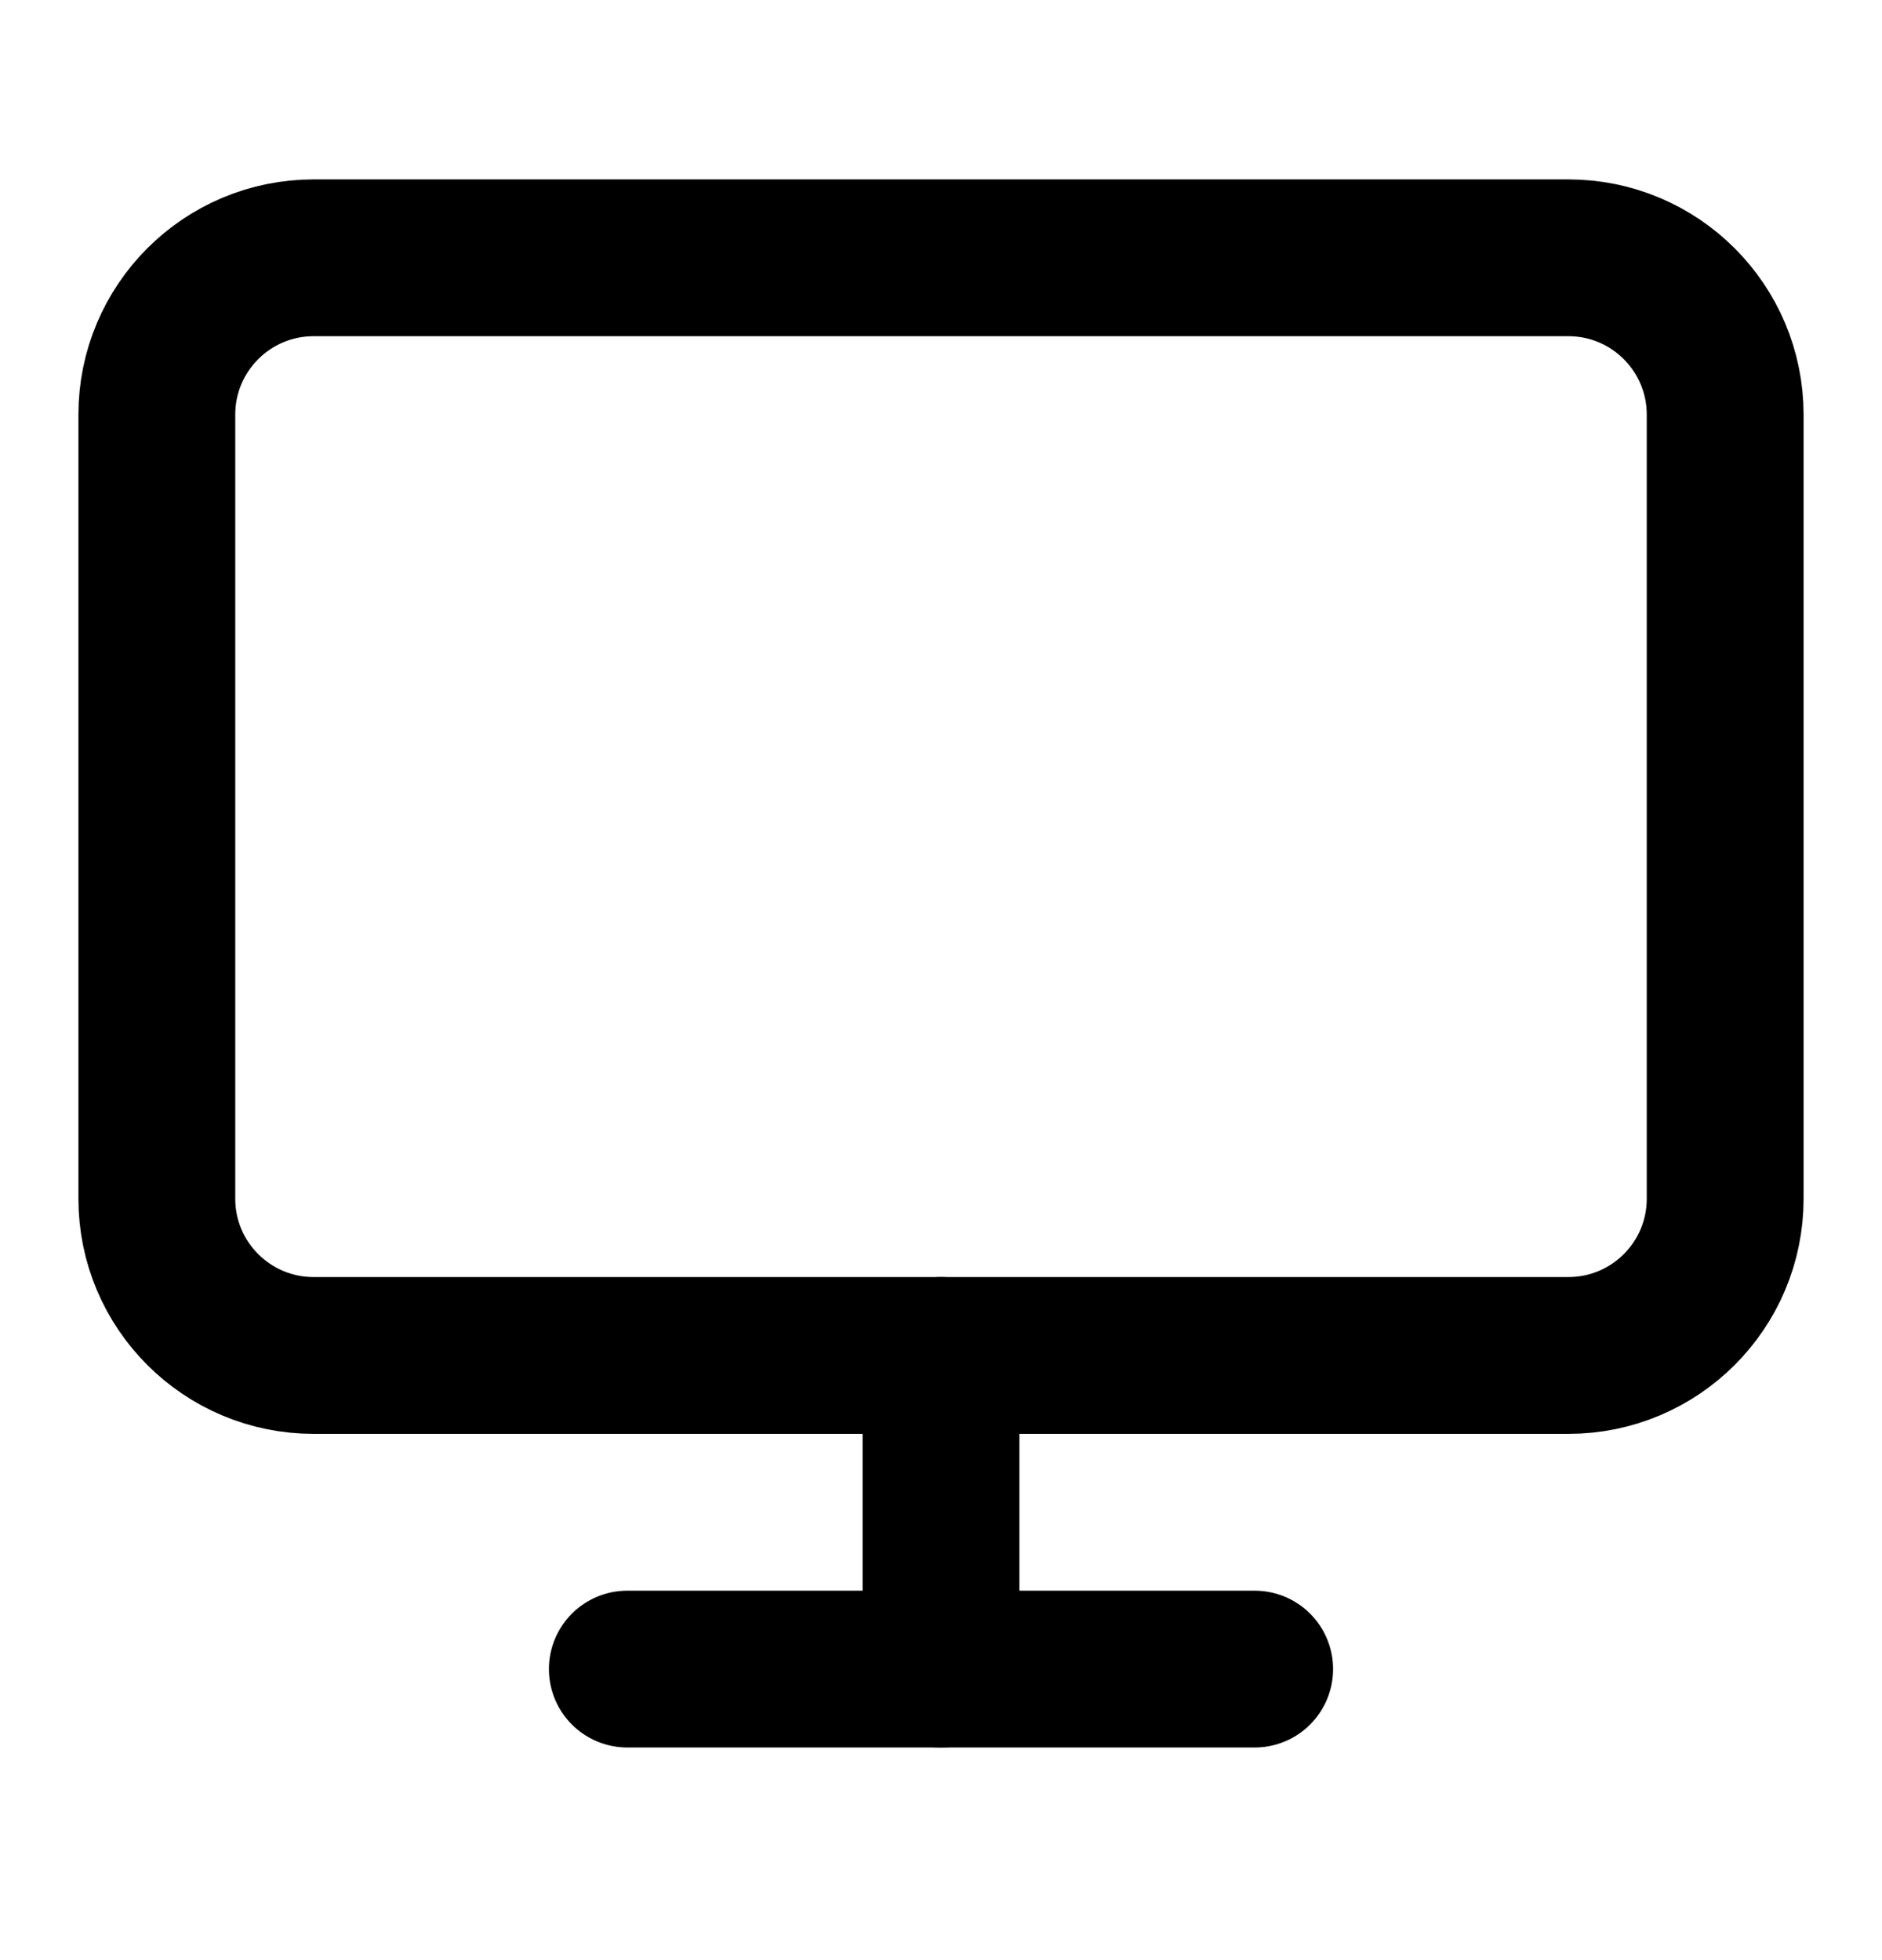
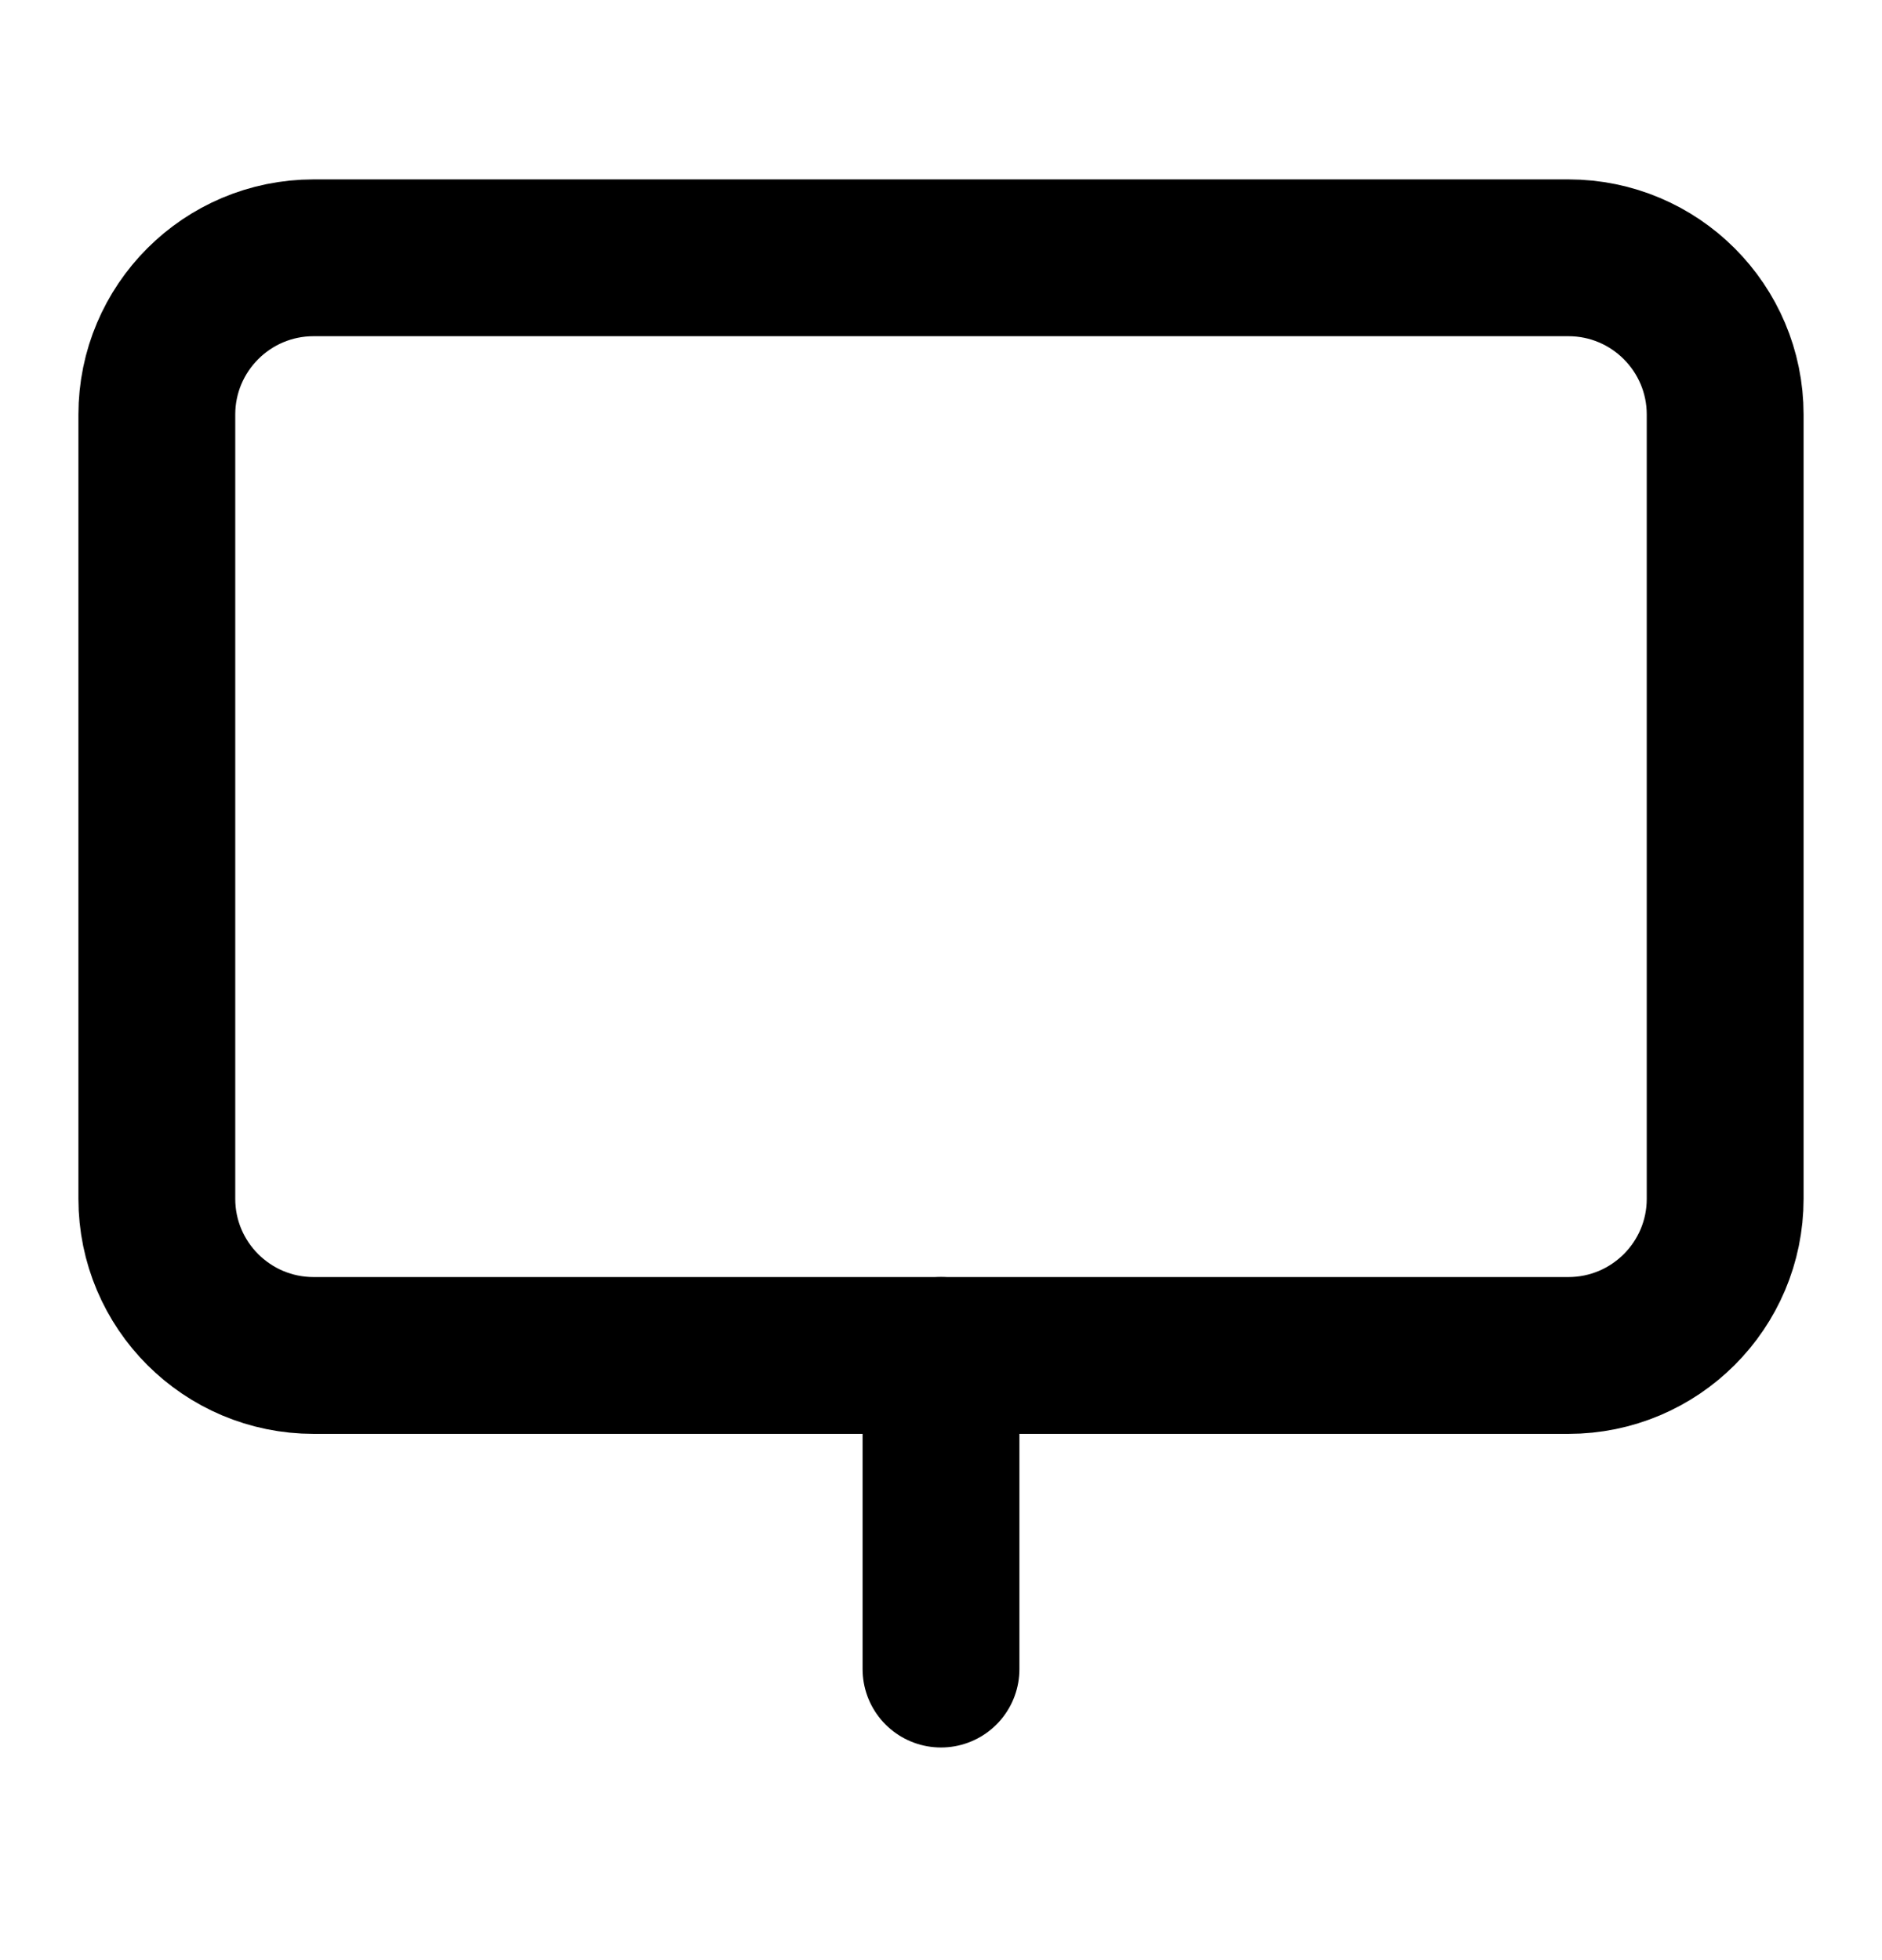
<svg xmlns="http://www.w3.org/2000/svg" width="24" height="25" viewBox="0 0 24 25" fill="none">
  <path d="M20 3.288H4C2.895 3.288 2 4.184 2 5.288V15.289C2 16.393 2.895 17.288 4 17.288H20C21.105 17.288 22 16.393 22 15.289V5.288C22 4.184 21.105 3.288 20 3.288Z" stroke="black" stroke-width="2" stroke-linecap="round" stroke-linejoin="round" />
-   <path d="M8 21.288H16" stroke="black" stroke-width="2" stroke-linecap="round" stroke-linejoin="round" />
  <path d="M12 17.288V21.288" stroke="black" stroke-width="2" stroke-linecap="round" stroke-linejoin="round" />
</svg>